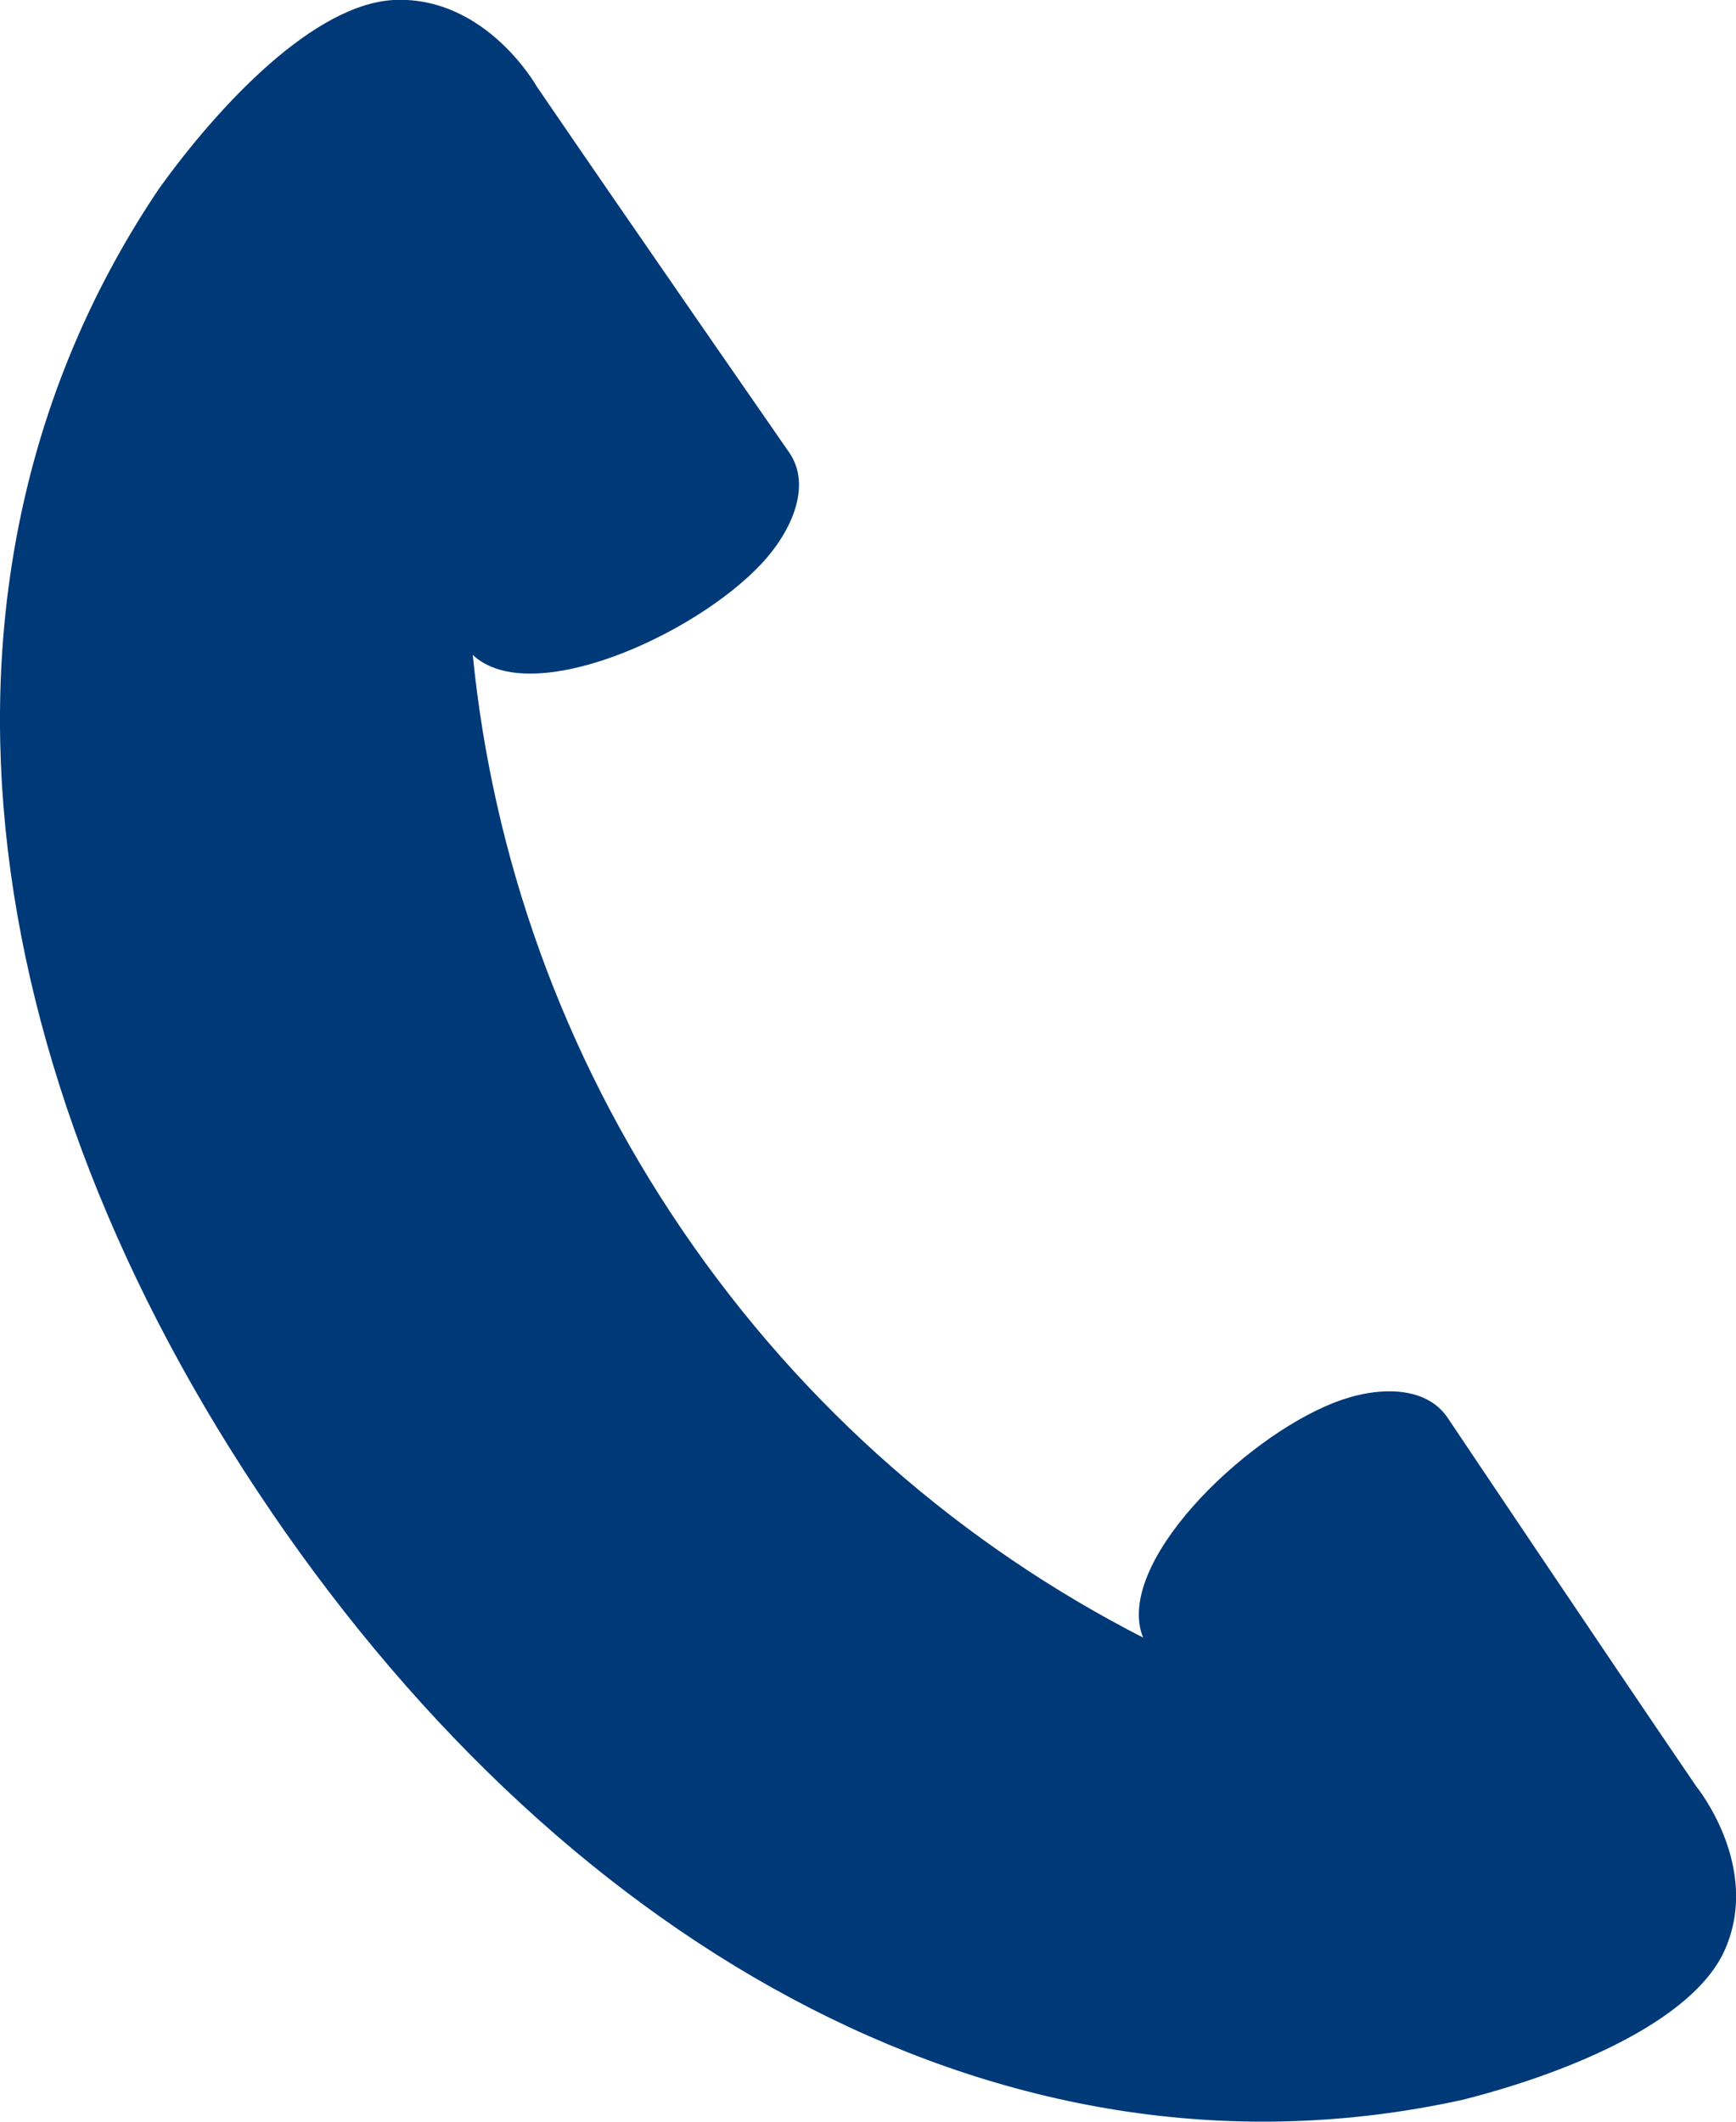
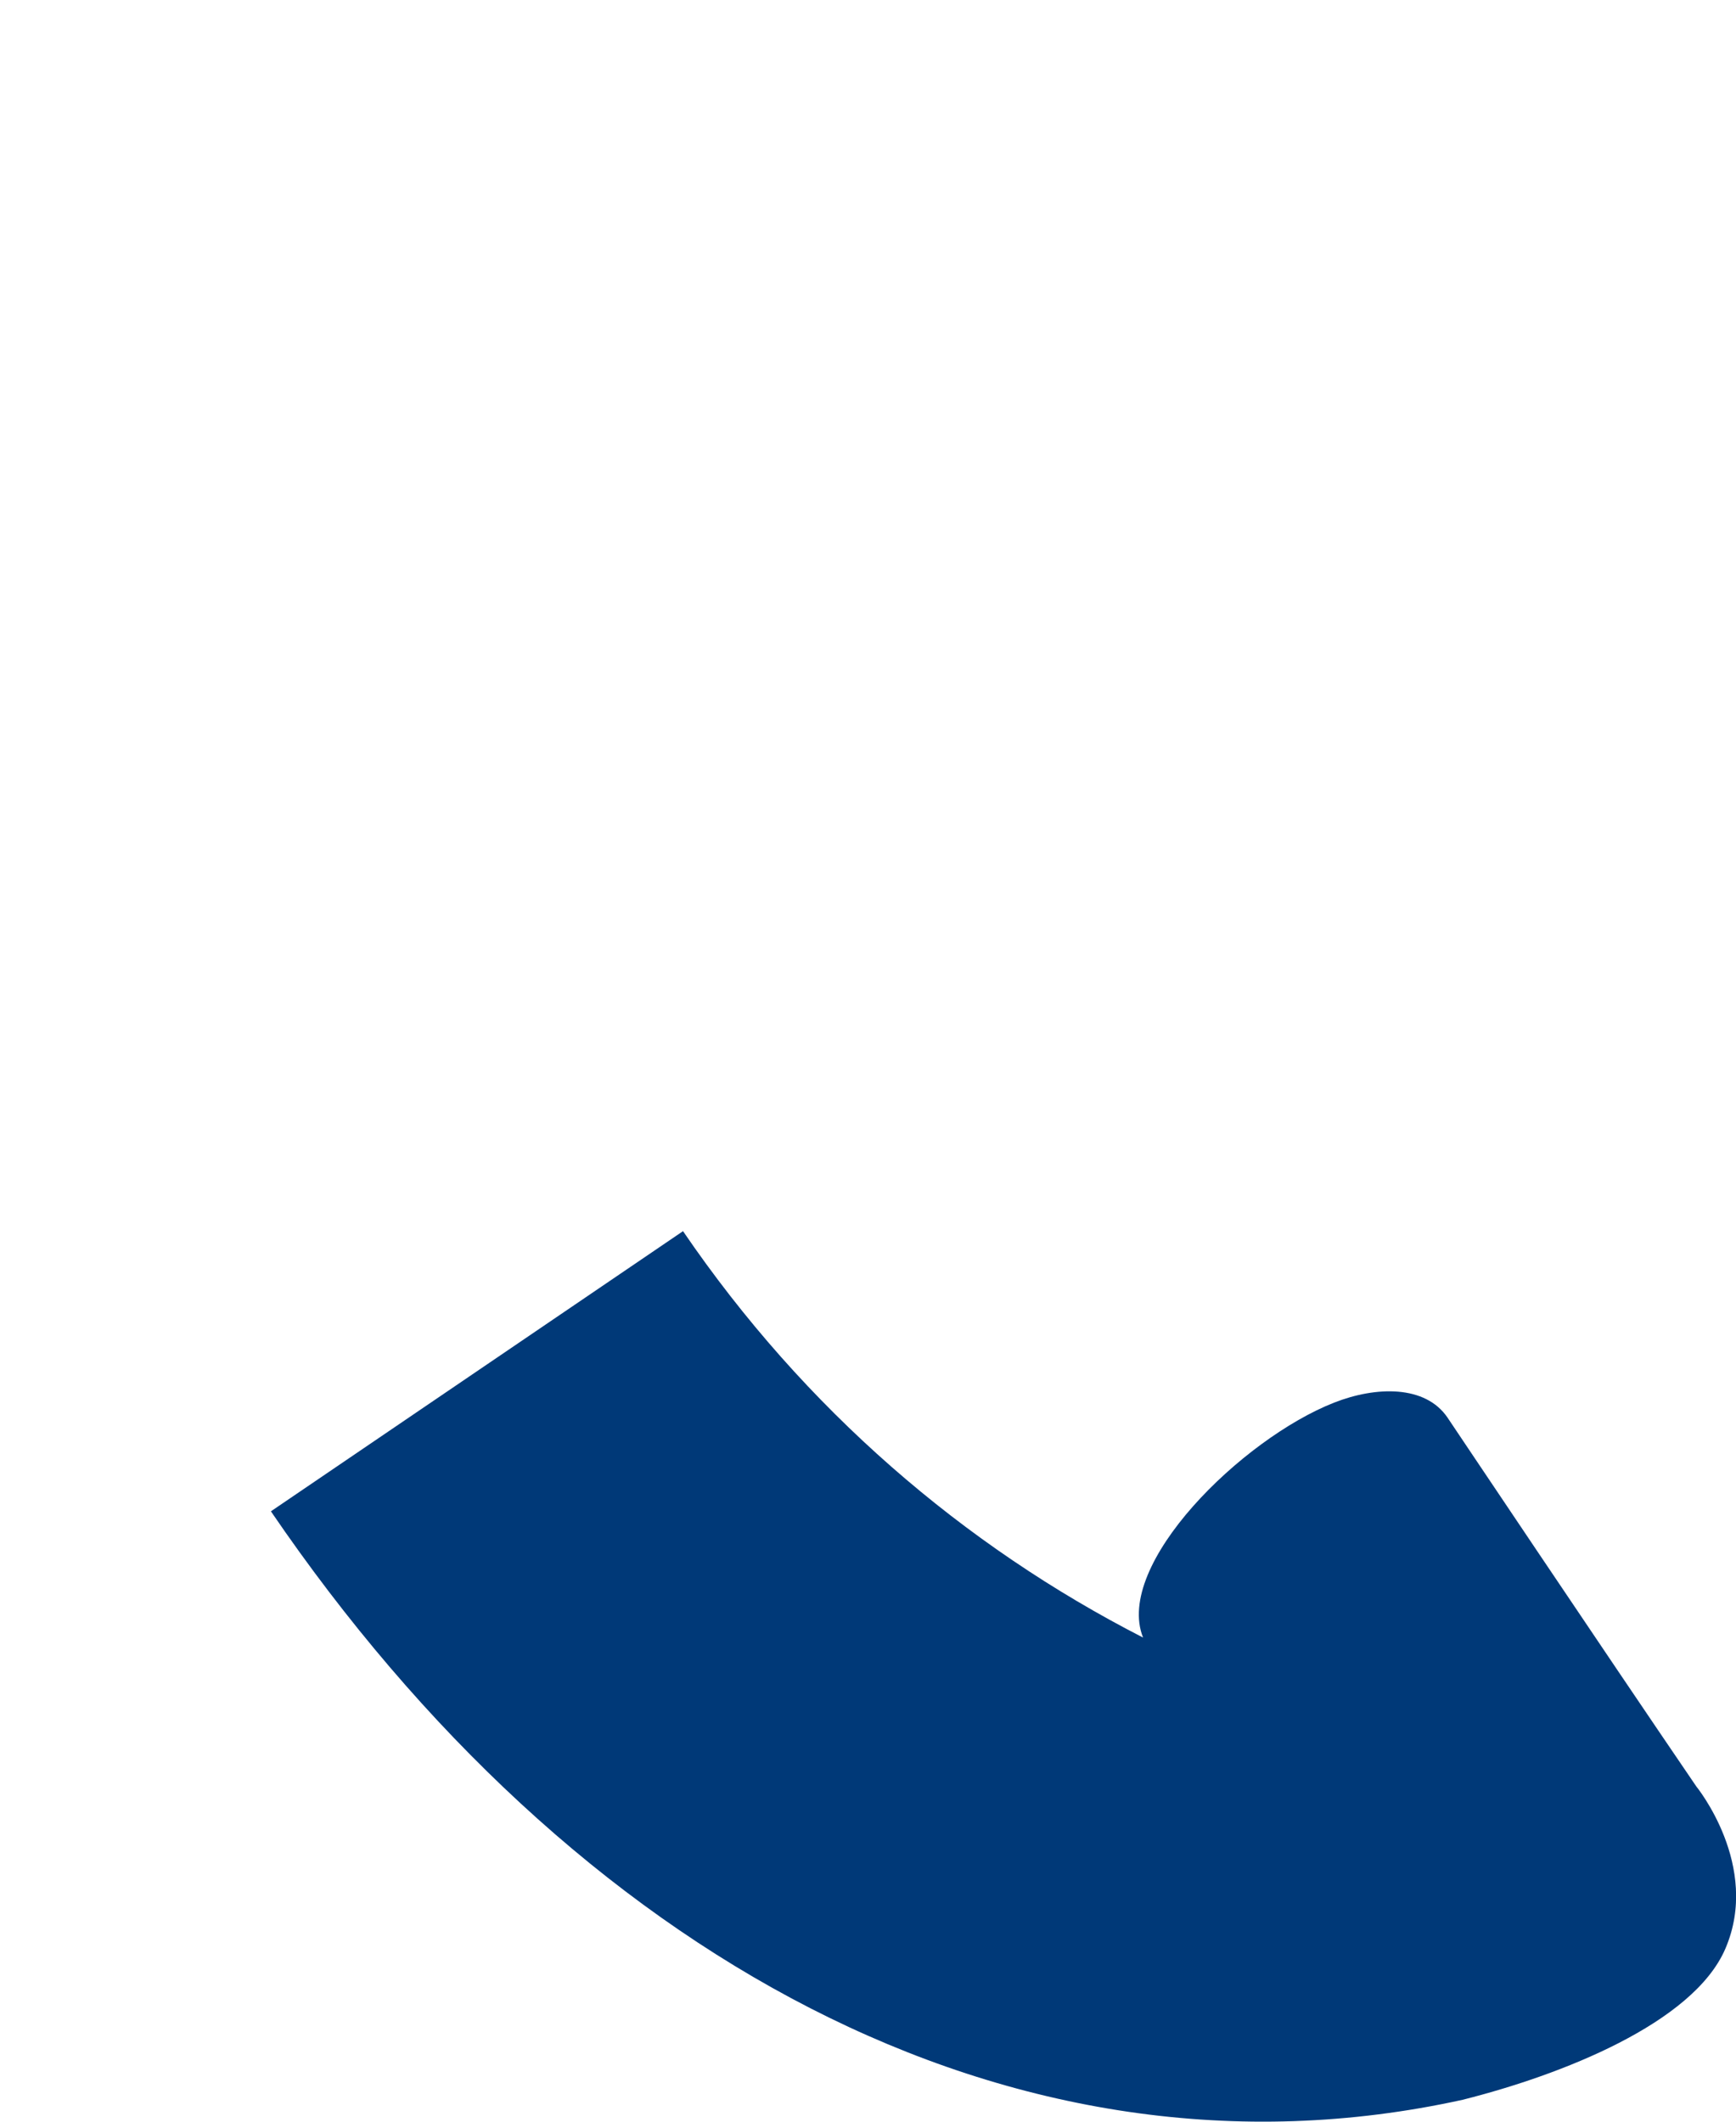
<svg xmlns="http://www.w3.org/2000/svg" height="22" viewBox="0 0 18 22" width="18">
-   <path d="m930.809 69.671c3.12 4.575 7.678 7.132 12.356 6.102 1.022-.257 2.39-.792 2.724-1.565.372-.862-.301-1.685-.301-1.685-.962-1.411-2.58-3.825-2.58-3.825-.23-.337-.74-.325-1.175-.154-.957.376-2.283 1.678-1.981 2.436-1.856-.95-3.51-2.367-4.77-4.214l0.0 0c-1.26-1.847-1.974-3.902-2.18-5.975.596.559 2.295-.197 2.996-.948.318-.342.517-.811.287-1.148 0 0-1.657-2.388-2.62-3.799 0 0-.52-.927-1.46-.897-.843.027-1.842 1.101-2.456 1.957-2.674 3.968-1.96 9.139 1.16 13.714z" fill="#003978" fill-rule="evenodd" transform="translate(-928 -54)" />
+   <path d="m930.809 69.671c3.12 4.575 7.678 7.132 12.356 6.102 1.022-.257 2.39-.792 2.724-1.565.372-.862-.301-1.685-.301-1.685-.962-1.411-2.58-3.825-2.58-3.825-.23-.337-.74-.325-1.175-.154-.957.376-2.283 1.678-1.981 2.436-1.856-.95-3.51-2.367-4.77-4.214l0.0 0z" fill="#003978" fill-rule="evenodd" transform="translate(-928 -54)" />
</svg>